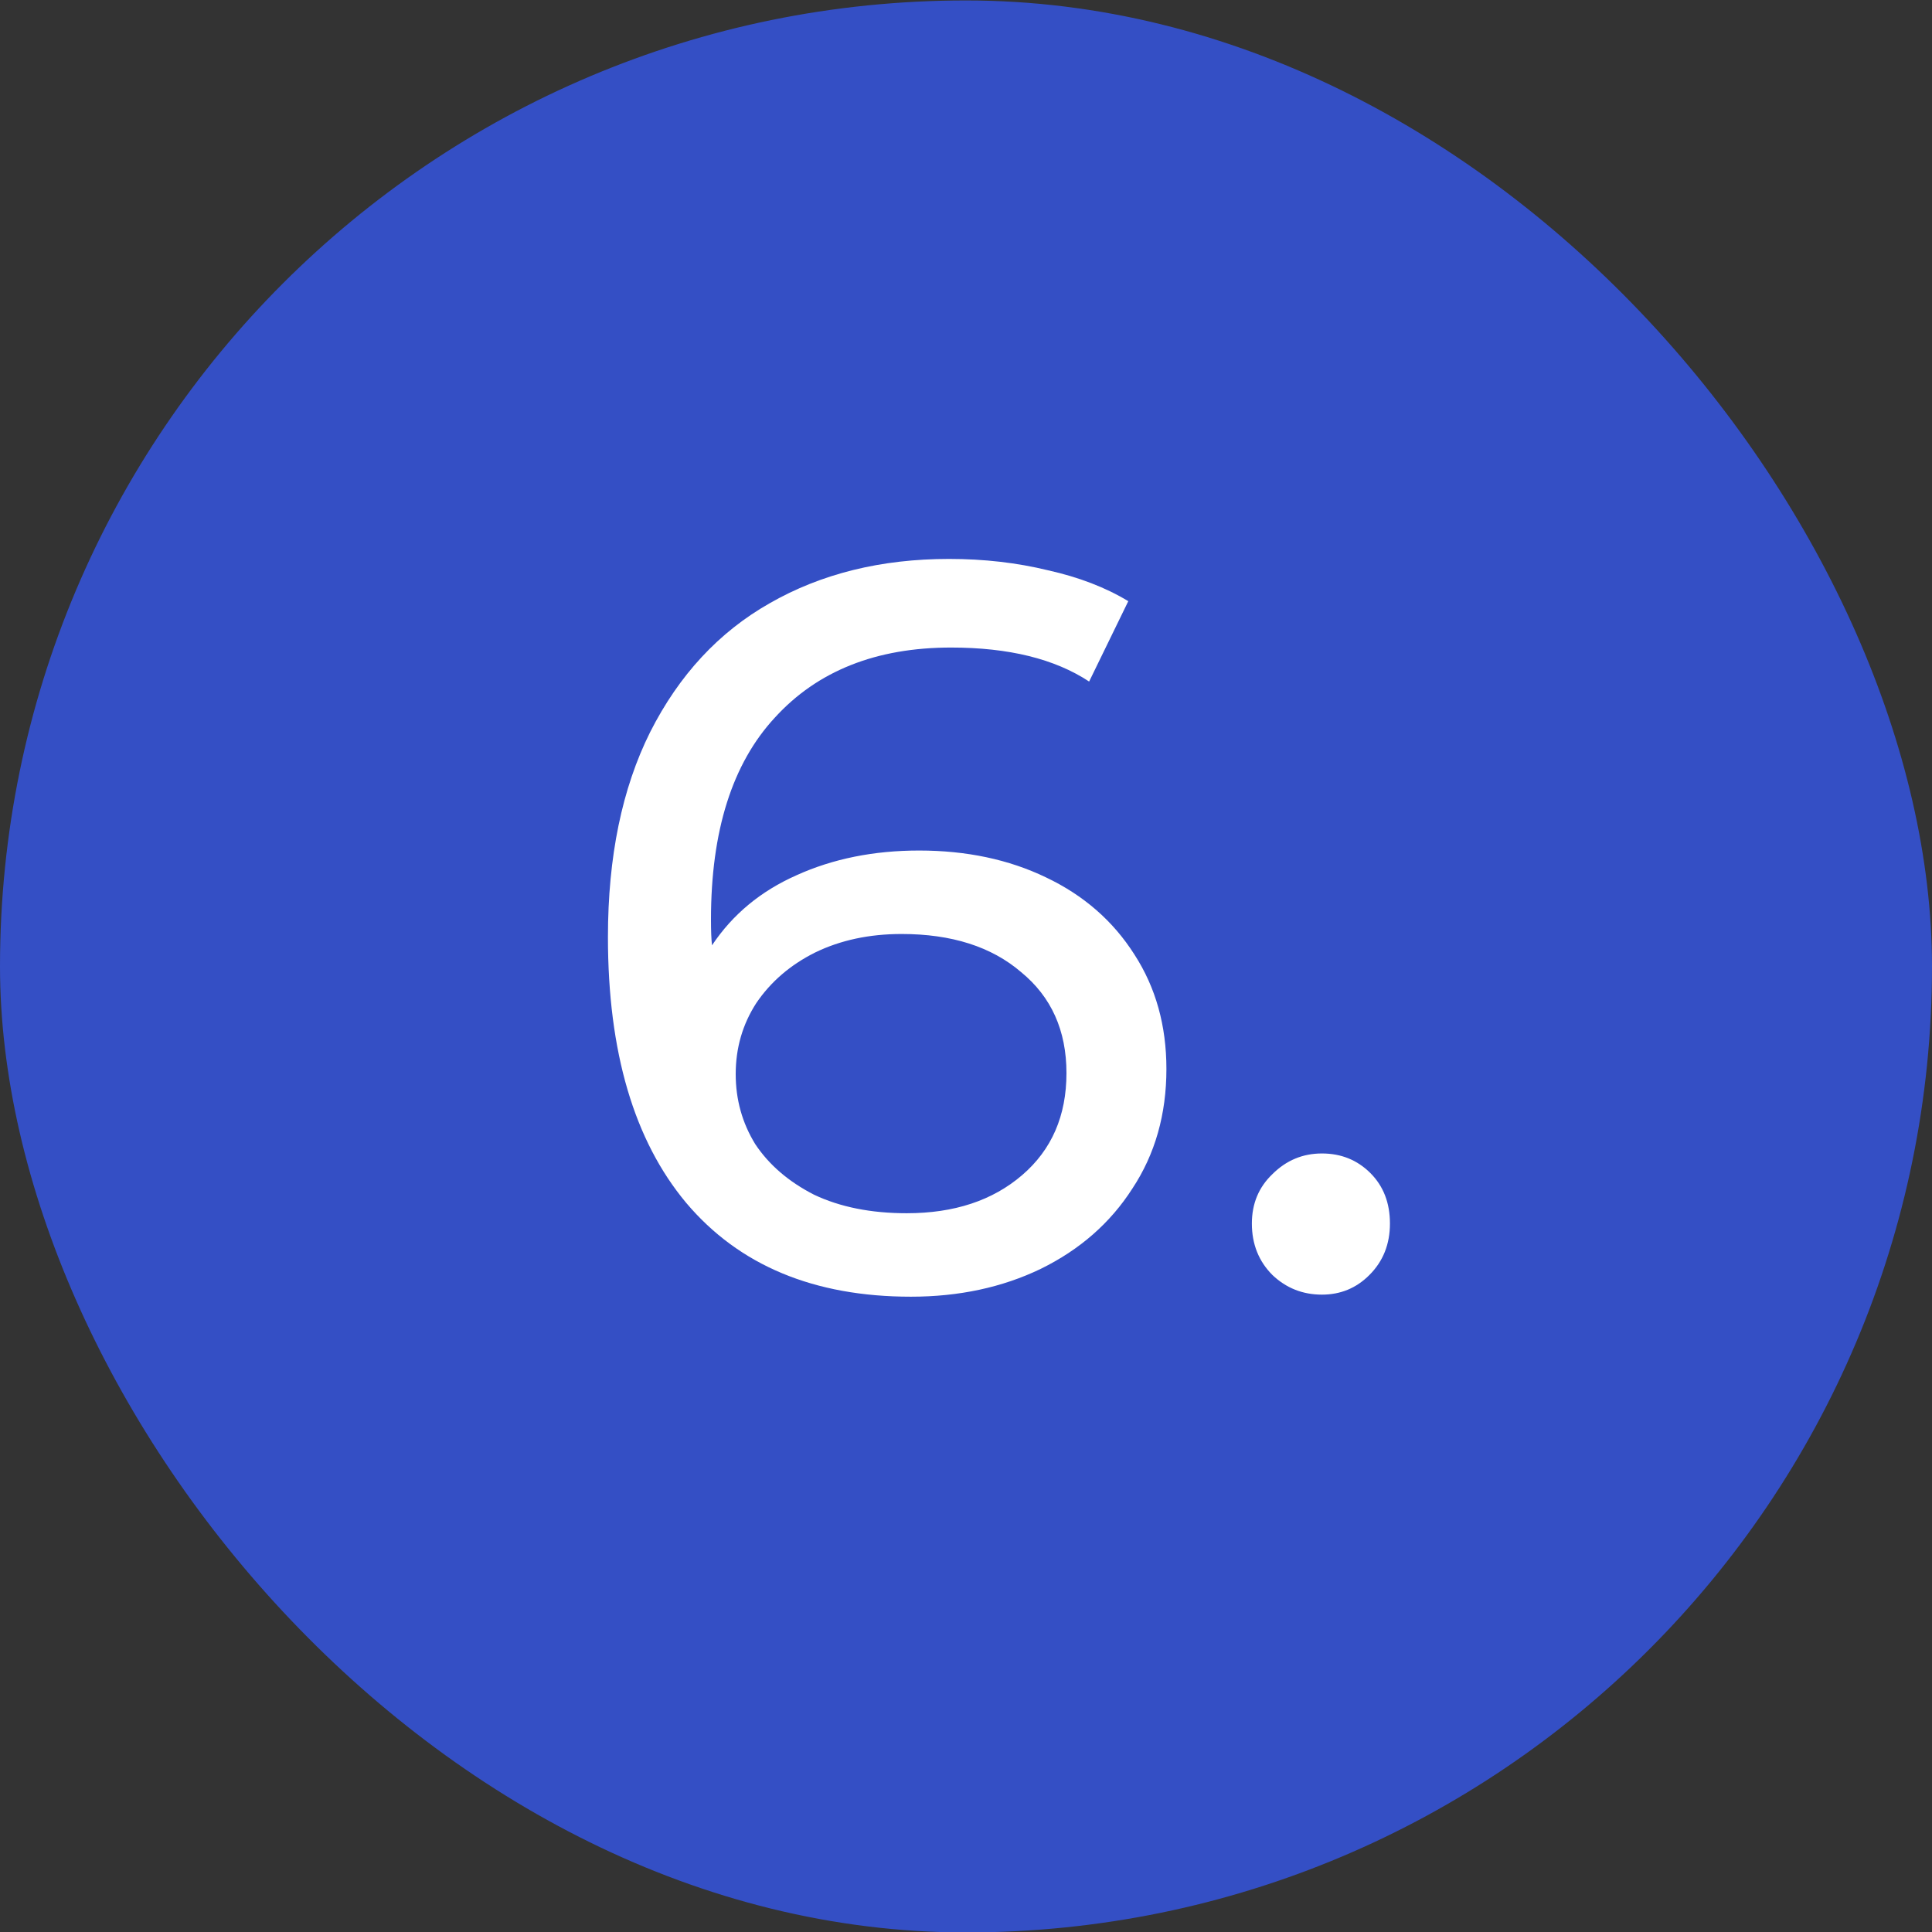
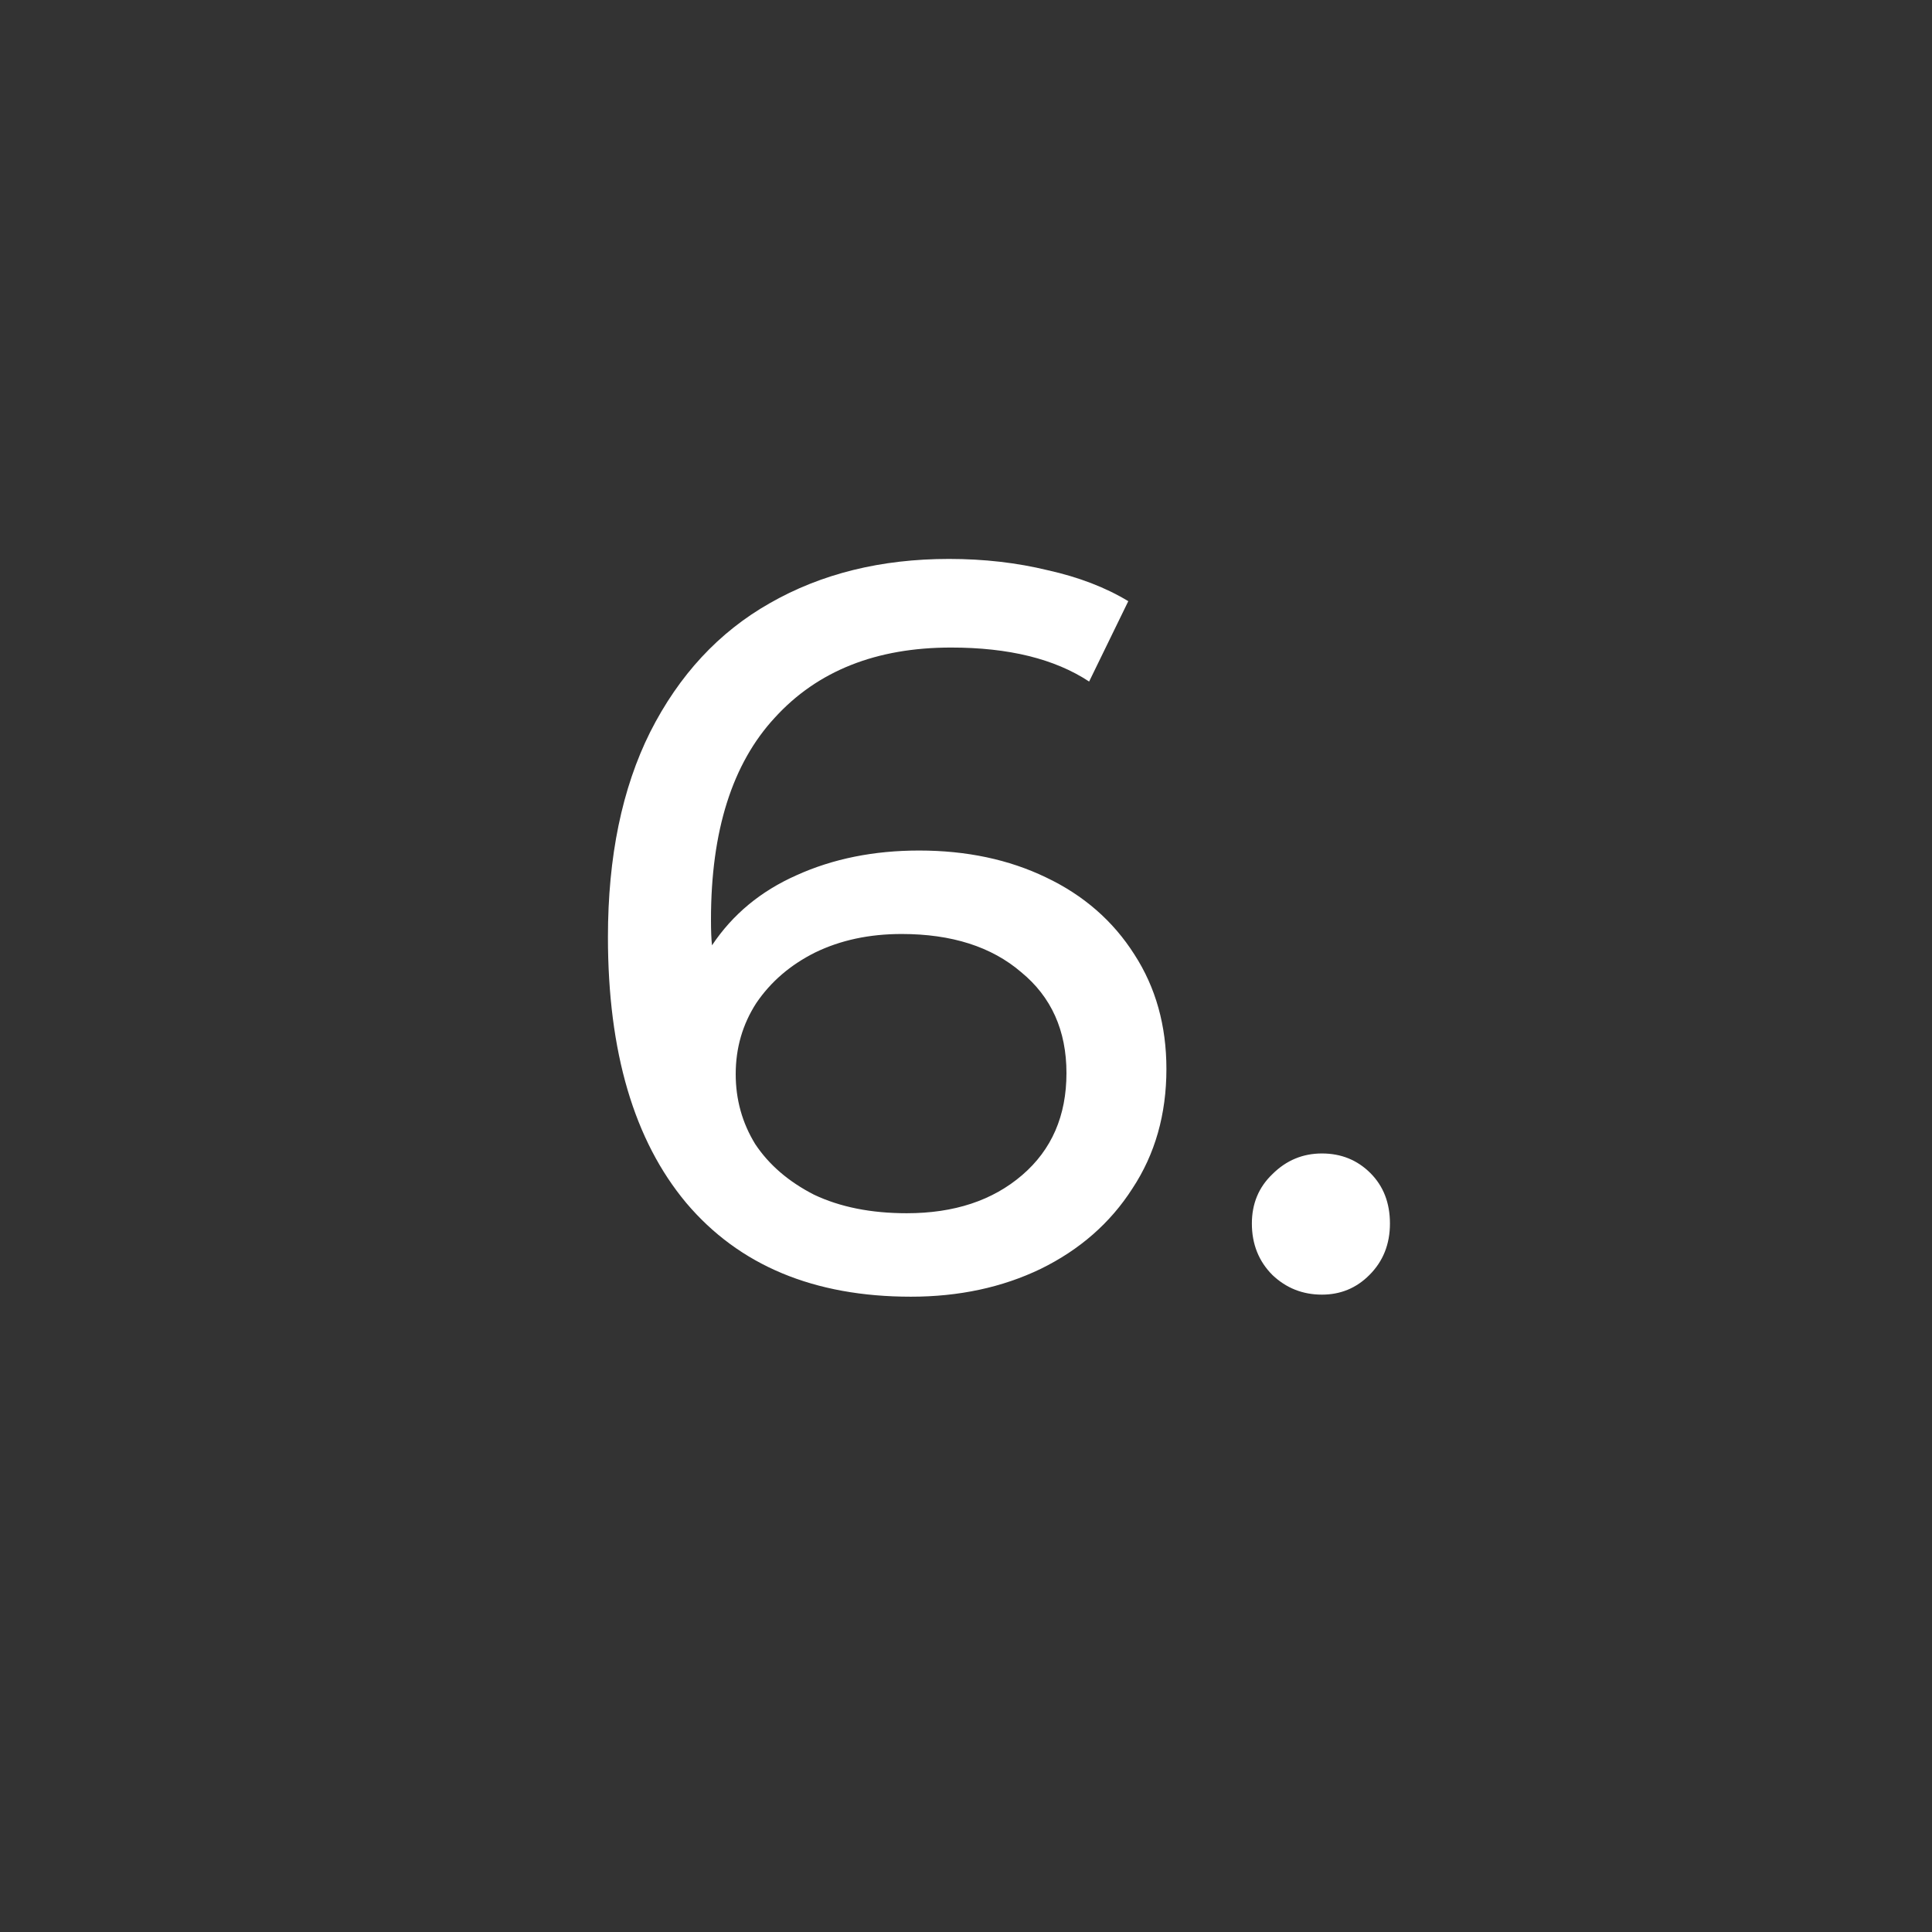
<svg xmlns="http://www.w3.org/2000/svg" width="30" height="30" viewBox="0 0 30 30" fill="none">
  <rect x="0" y="0" width="30" height="30" fill="#333333" stroke="none" />
-   <rect y="0.007" width="30" height="30" rx="15" fill="#344FC5" />
  <path d="M14.272 13.207C15.008 13.207 15.664 13.346 16.24 13.623C16.826 13.901 17.285 14.301 17.616 14.823C17.947 15.335 18.112 15.927 18.112 16.599C18.112 17.303 17.936 17.922 17.584 18.455C17.242 18.989 16.768 19.405 16.16 19.703C15.562 19.991 14.89 20.135 14.144 20.135C12.64 20.135 11.477 19.65 10.656 18.679C9.845 17.709 9.44 16.333 9.44 14.551C9.44 13.303 9.659 12.242 10.096 11.367C10.544 10.482 11.162 9.815 11.952 9.367C12.752 8.909 13.68 8.679 14.736 8.679C15.28 8.679 15.792 8.738 16.272 8.855C16.752 8.962 17.168 9.122 17.52 9.335L16.912 10.583C16.378 10.231 15.664 10.055 14.768 10.055C13.605 10.055 12.693 10.418 12.032 11.143C11.37 11.858 11.04 12.903 11.04 14.279C11.04 14.45 11.045 14.583 11.056 14.679C11.376 14.199 11.813 13.837 12.368 13.591C12.933 13.335 13.568 13.207 14.272 13.207ZM14.08 18.839C14.816 18.839 15.413 18.642 15.872 18.247C16.331 17.853 16.56 17.325 16.56 16.663C16.56 16.002 16.325 15.479 15.856 15.095C15.397 14.701 14.778 14.503 14 14.503C13.498 14.503 13.05 14.599 12.656 14.791C12.272 14.983 11.968 15.245 11.744 15.575C11.53 15.906 11.424 16.274 11.424 16.679C11.424 17.074 11.525 17.437 11.728 17.767C11.941 18.087 12.245 18.349 12.64 18.551C13.045 18.743 13.525 18.839 14.08 18.839ZM20.527 20.103C20.229 20.103 19.973 20.002 19.759 19.799C19.546 19.586 19.439 19.319 19.439 18.999C19.439 18.69 19.546 18.434 19.759 18.231C19.973 18.018 20.229 17.911 20.527 17.911C20.826 17.911 21.076 18.013 21.279 18.215C21.482 18.418 21.583 18.679 21.583 18.999C21.583 19.319 21.477 19.586 21.263 19.799C21.061 20.002 20.815 20.103 20.527 20.103Z" fill="white" />
</svg>